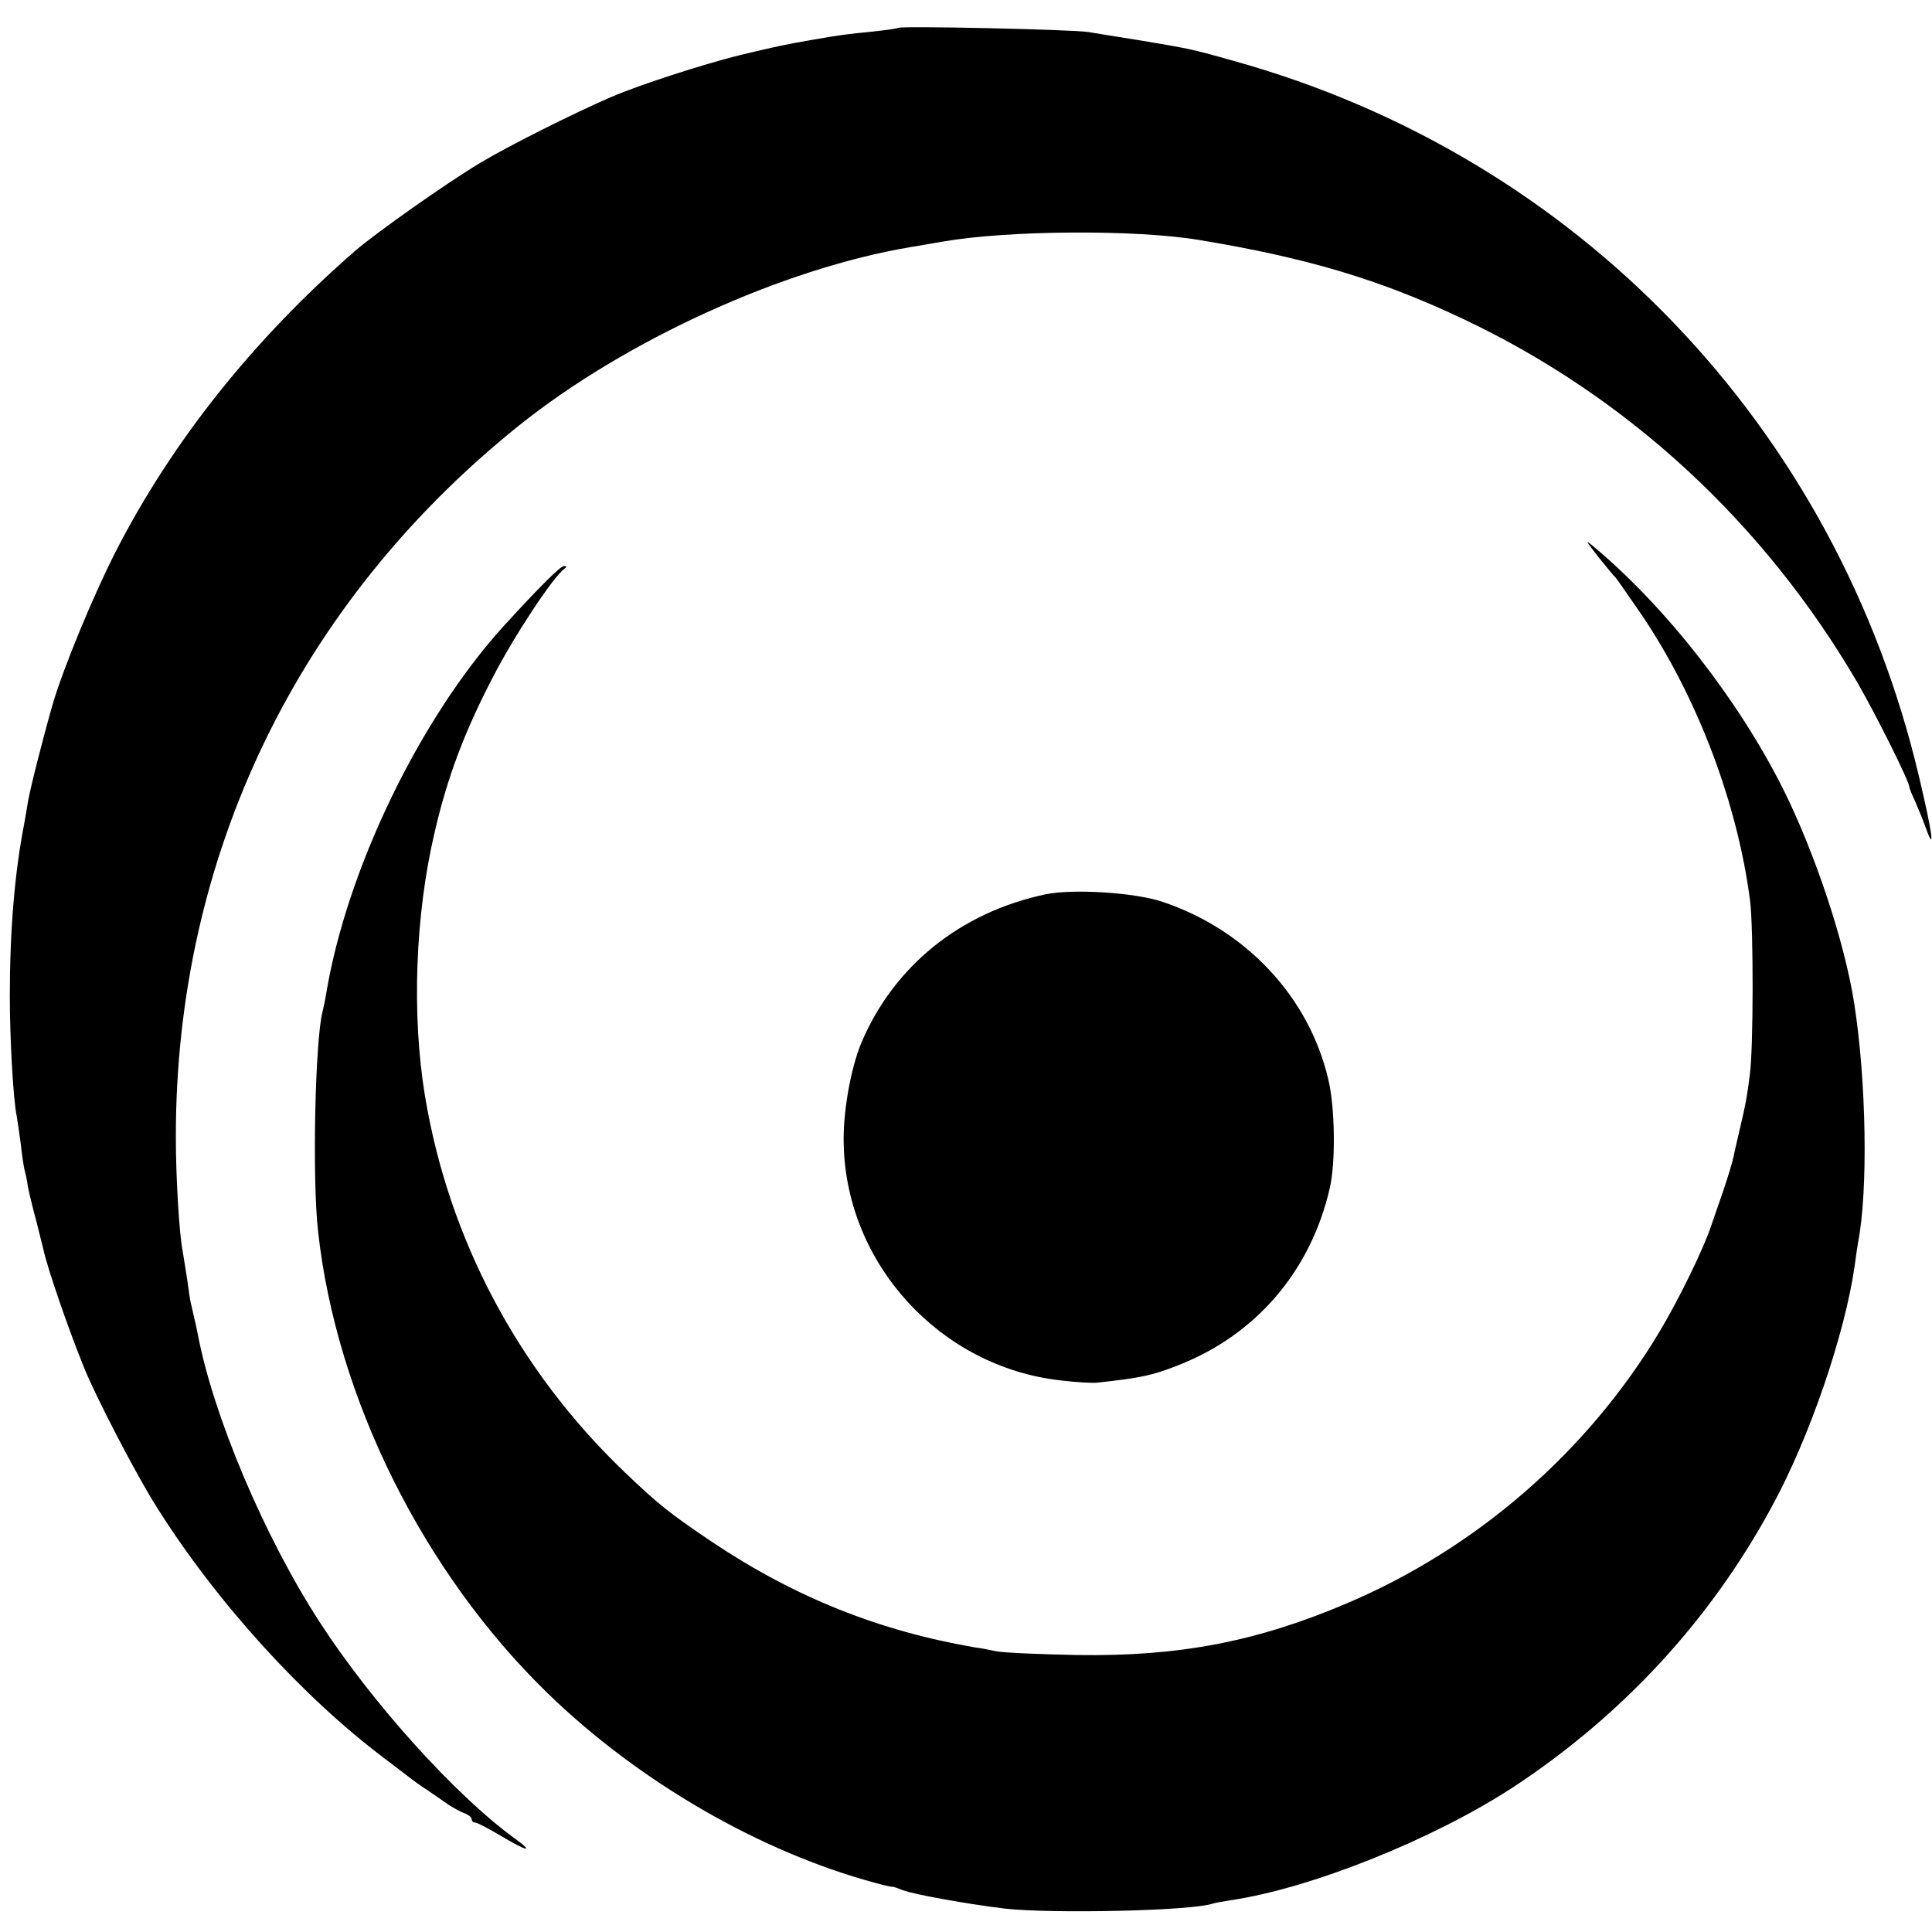
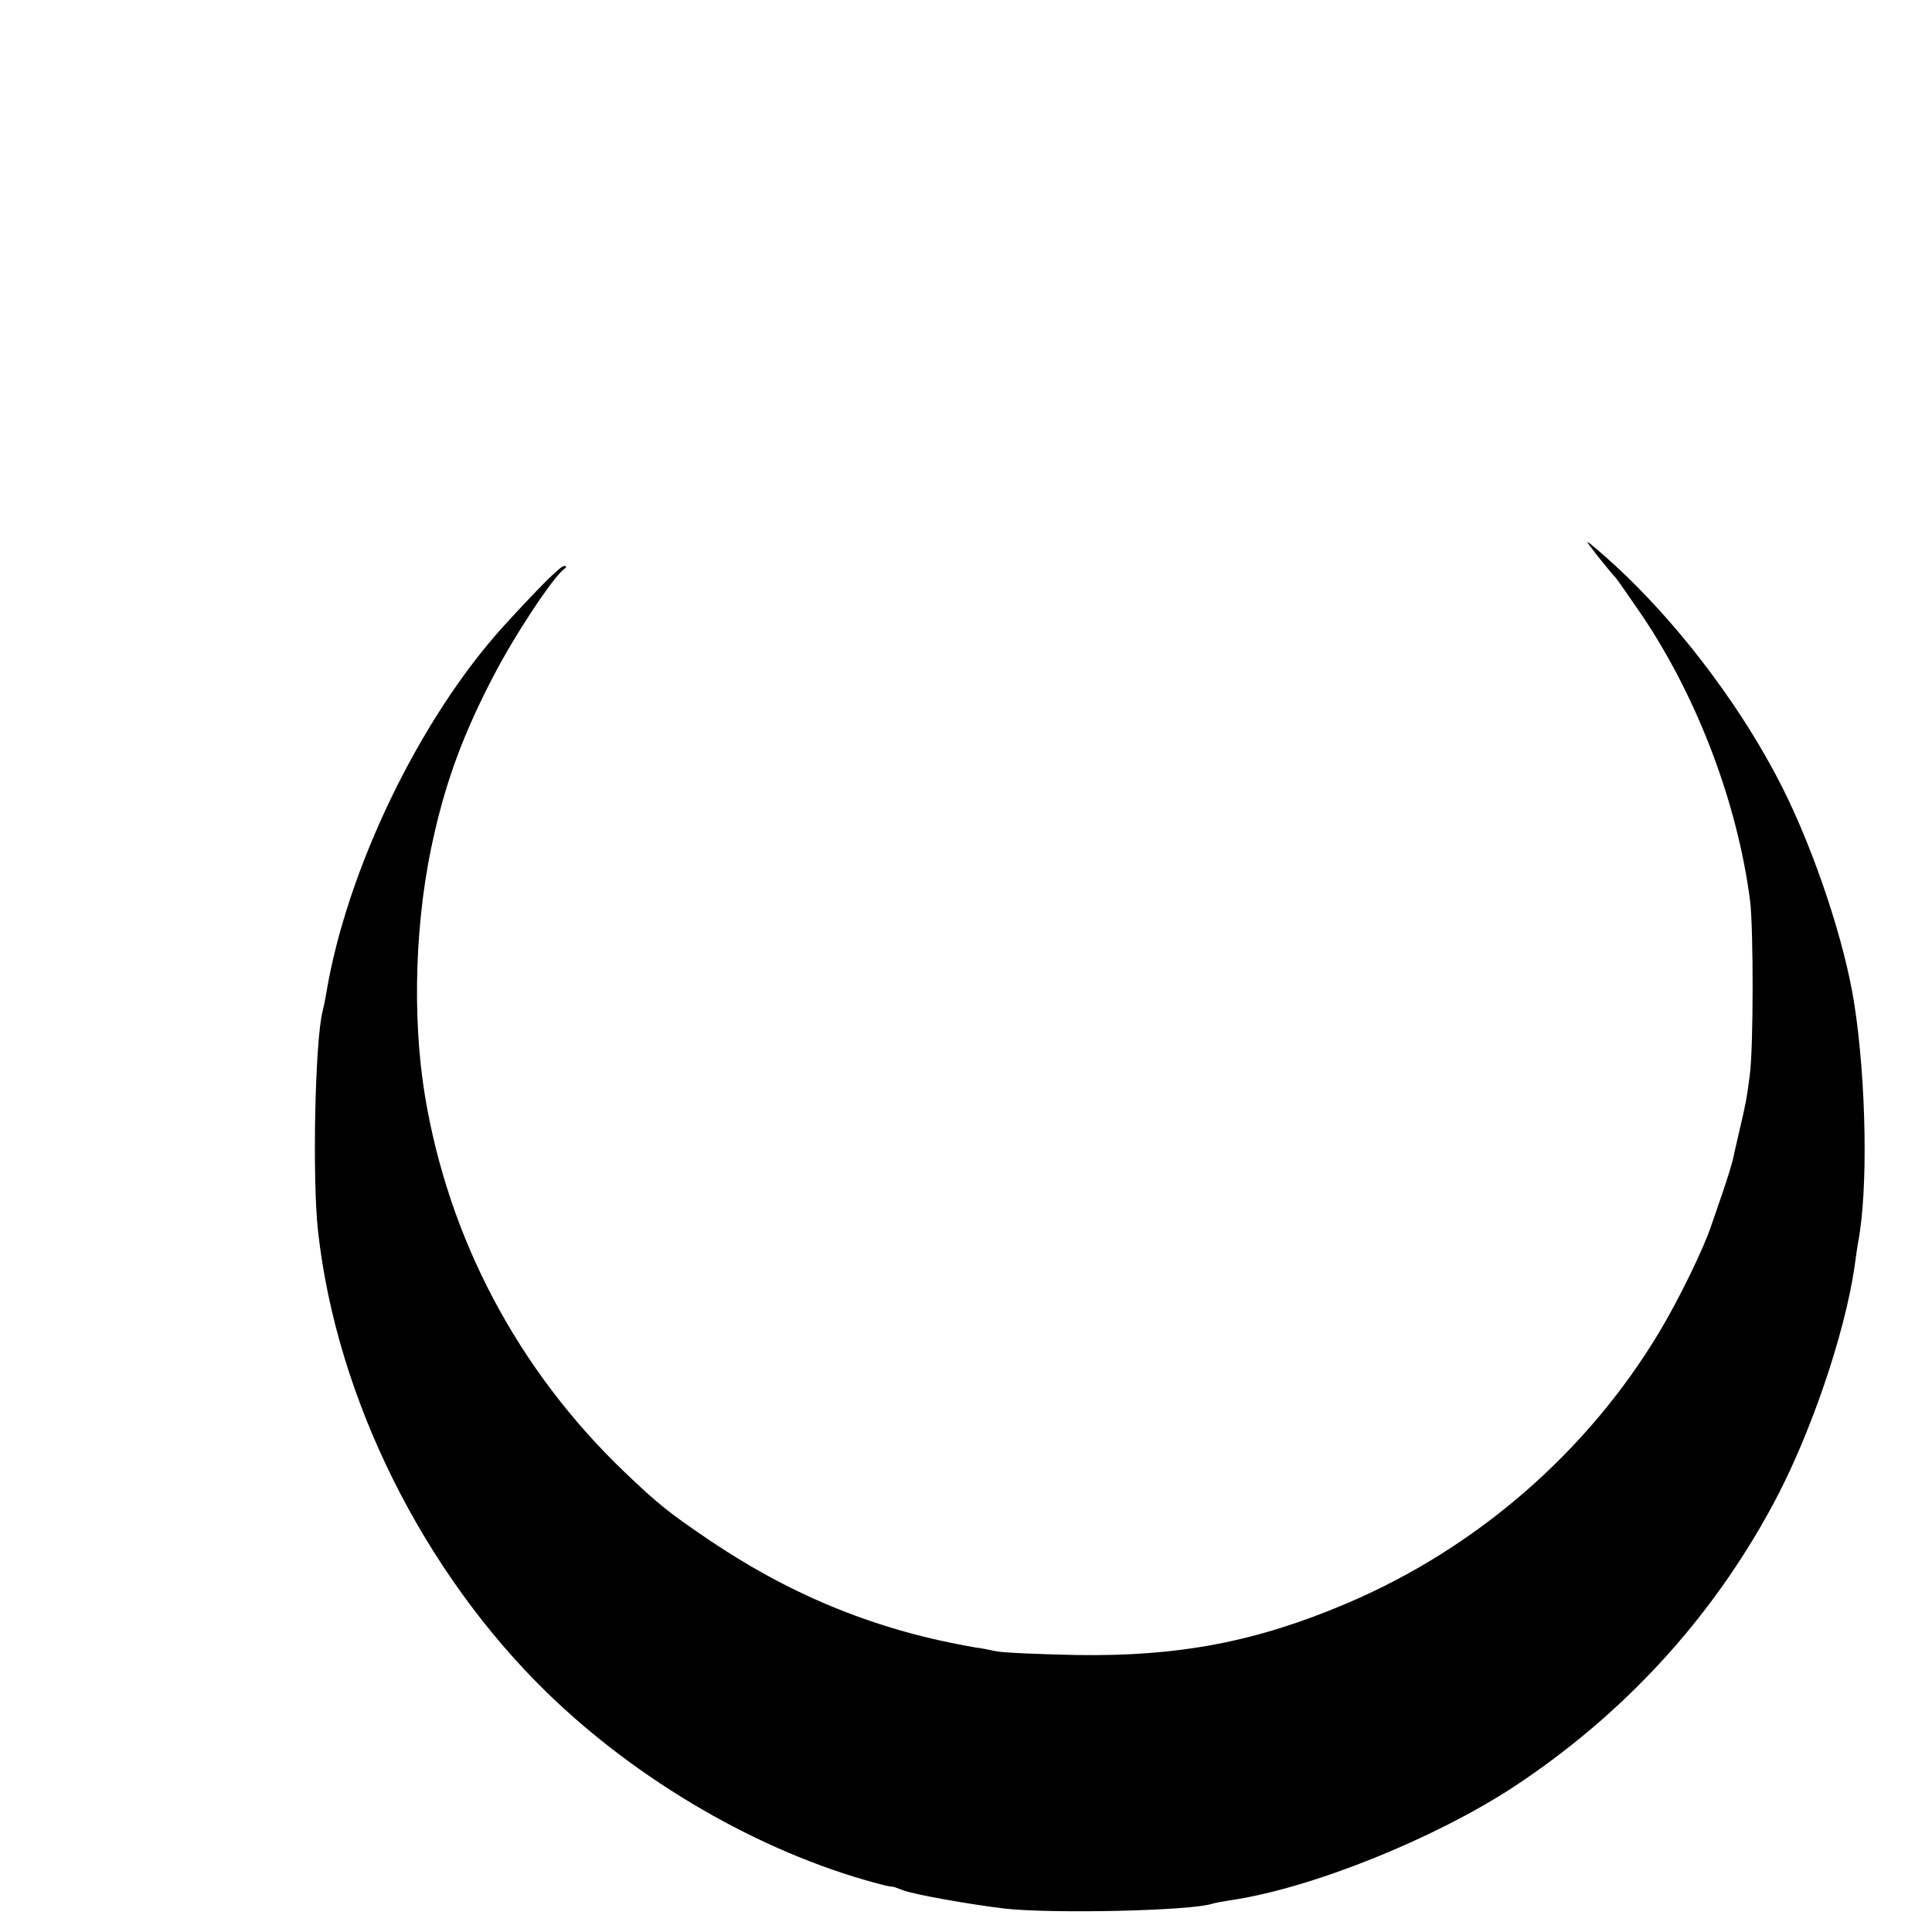
<svg xmlns="http://www.w3.org/2000/svg" version="1.0" width="512pt" height="512pt" viewBox="0 0 512 512" preserveAspectRatio="xMidYMid meet">
  <g transform="translate(0,512) scale(0.1,-0.1)" fill="#000000" stroke="none">
-     <path d="M2379 5046 c-2 -2 -33 -6 -69 -10 -62 -6 -80 -8 -160 -22 -74 -13 -88 -16 -189 -40 -100 -25 -267 -79 -341 -111 -102 -44 -275 -131 -348 -175 -90 -54 -277 -186 -331 -233 -270 -235 -485 -505 -635 -798 -60 -118 -138 -307 -166 -402 -28 -98 -60 -225 -66 -260 -3 -20 -8 -47 -10 -59 -25 -128 -38 -281 -38 -456 0 -111 9 -273 18 -316 2 -12 7 -45 11 -75 3 -30 8 -61 10 -69 2 -8 7 -28 9 -45 3 -16 13 -57 22 -90 8 -33 17 -67 19 -76 10 -48 65 -208 108 -314 31 -77 141 -289 193 -370 157 -250 387 -503 603 -665 18 -14 45 -34 59 -45 15 -12 40 -30 56 -40 16 -11 41 -28 55 -38 14 -9 34 -20 44 -23 9 -4 17 -10 17 -15 0 -5 4 -9 9 -9 6 0 36 -16 68 -35 70 -42 91 -46 37 -7 -157 114 -378 359 -516 572 -147 226 -283 548 -324 765 -2 11 -7 34 -11 50 -4 17 -7 32 -8 35 -1 3 -5 30 -9 60 -5 30 -10 64 -12 75 -9 44 -18 196 -18 300 -1 746 322 1416 909 1887 282 226 699 416 1037 473 18 3 58 10 88 15 174 30 510 32 678 4 284 -47 477 -104 699 -209 436 -206 797 -539 1046 -965 49 -85 137 -261 137 -276 0 -3 7 -20 15 -37 8 -18 21 -50 29 -72 24 -67 18 -17 -18 135 -218 928 -906 1646 -1818 1899 -113 32 -116 32 -253 55 -49 8 -108 17 -130 21 -42 7 -500 17 -506 11z" />
    <path d="M4235 3645 c22 -27 42 -52 46 -55 3 -3 35 -49 72 -103 147 -219 252 -498 285 -755 9 -73 9 -391 -1 -462 -8 -61 -10 -73 -27 -145 -6 -27 -14 -59 -16 -71 -2 -11 -15 -54 -29 -95 -14 -41 -27 -78 -29 -84 -20 -62 -87 -199 -138 -284 -191 -319 -486 -575 -831 -721 -238 -101 -443 -140 -712 -136 -99 2 -196 6 -215 10 -19 4 -44 9 -55 10 -256 44 -479 133 -700 281 -111 75 -140 98 -230 184 -282 270 -466 617 -529 998 -35 213 -26 478 26 698 33 143 78 264 154 410 56 109 159 265 189 287 7 5 7 8 0 8 -10 0 -65 -55 -161 -160 -222 -245 -414 -643 -469 -970 -3 -19 -8 -42 -10 -50 -20 -75 -28 -444 -12 -584 49 -442 279 -903 608 -1223 242 -235 564 -421 869 -503 25 -7 45 -11 45 -10 0 1 12 -3 27 -9 31 -12 179 -38 271 -49 126 -14 494 -6 550 13 6 2 28 6 47 9 213 31 537 161 749 299 292 192 525 445 688 747 99 182 192 454 218 635 3 23 7 50 9 62 27 137 22 428 -10 633 -25 162 -104 400 -189 570 -118 235 -309 480 -500 640 -26 22 -24 19 10 -25z" />
-     <path d="M2771 2750 c-227 -48 -403 -191 -489 -395 -28 -69 -49 -186 -46 -270 8 -317 257 -587 573 -623 41 -5 86 -8 100 -6 112 12 145 19 211 45 207 80 353 249 404 470 16 69 14 215 -4 289 -51 218 -218 396 -439 470 -74 25 -238 35 -310 20z" />
  </g>
</svg>